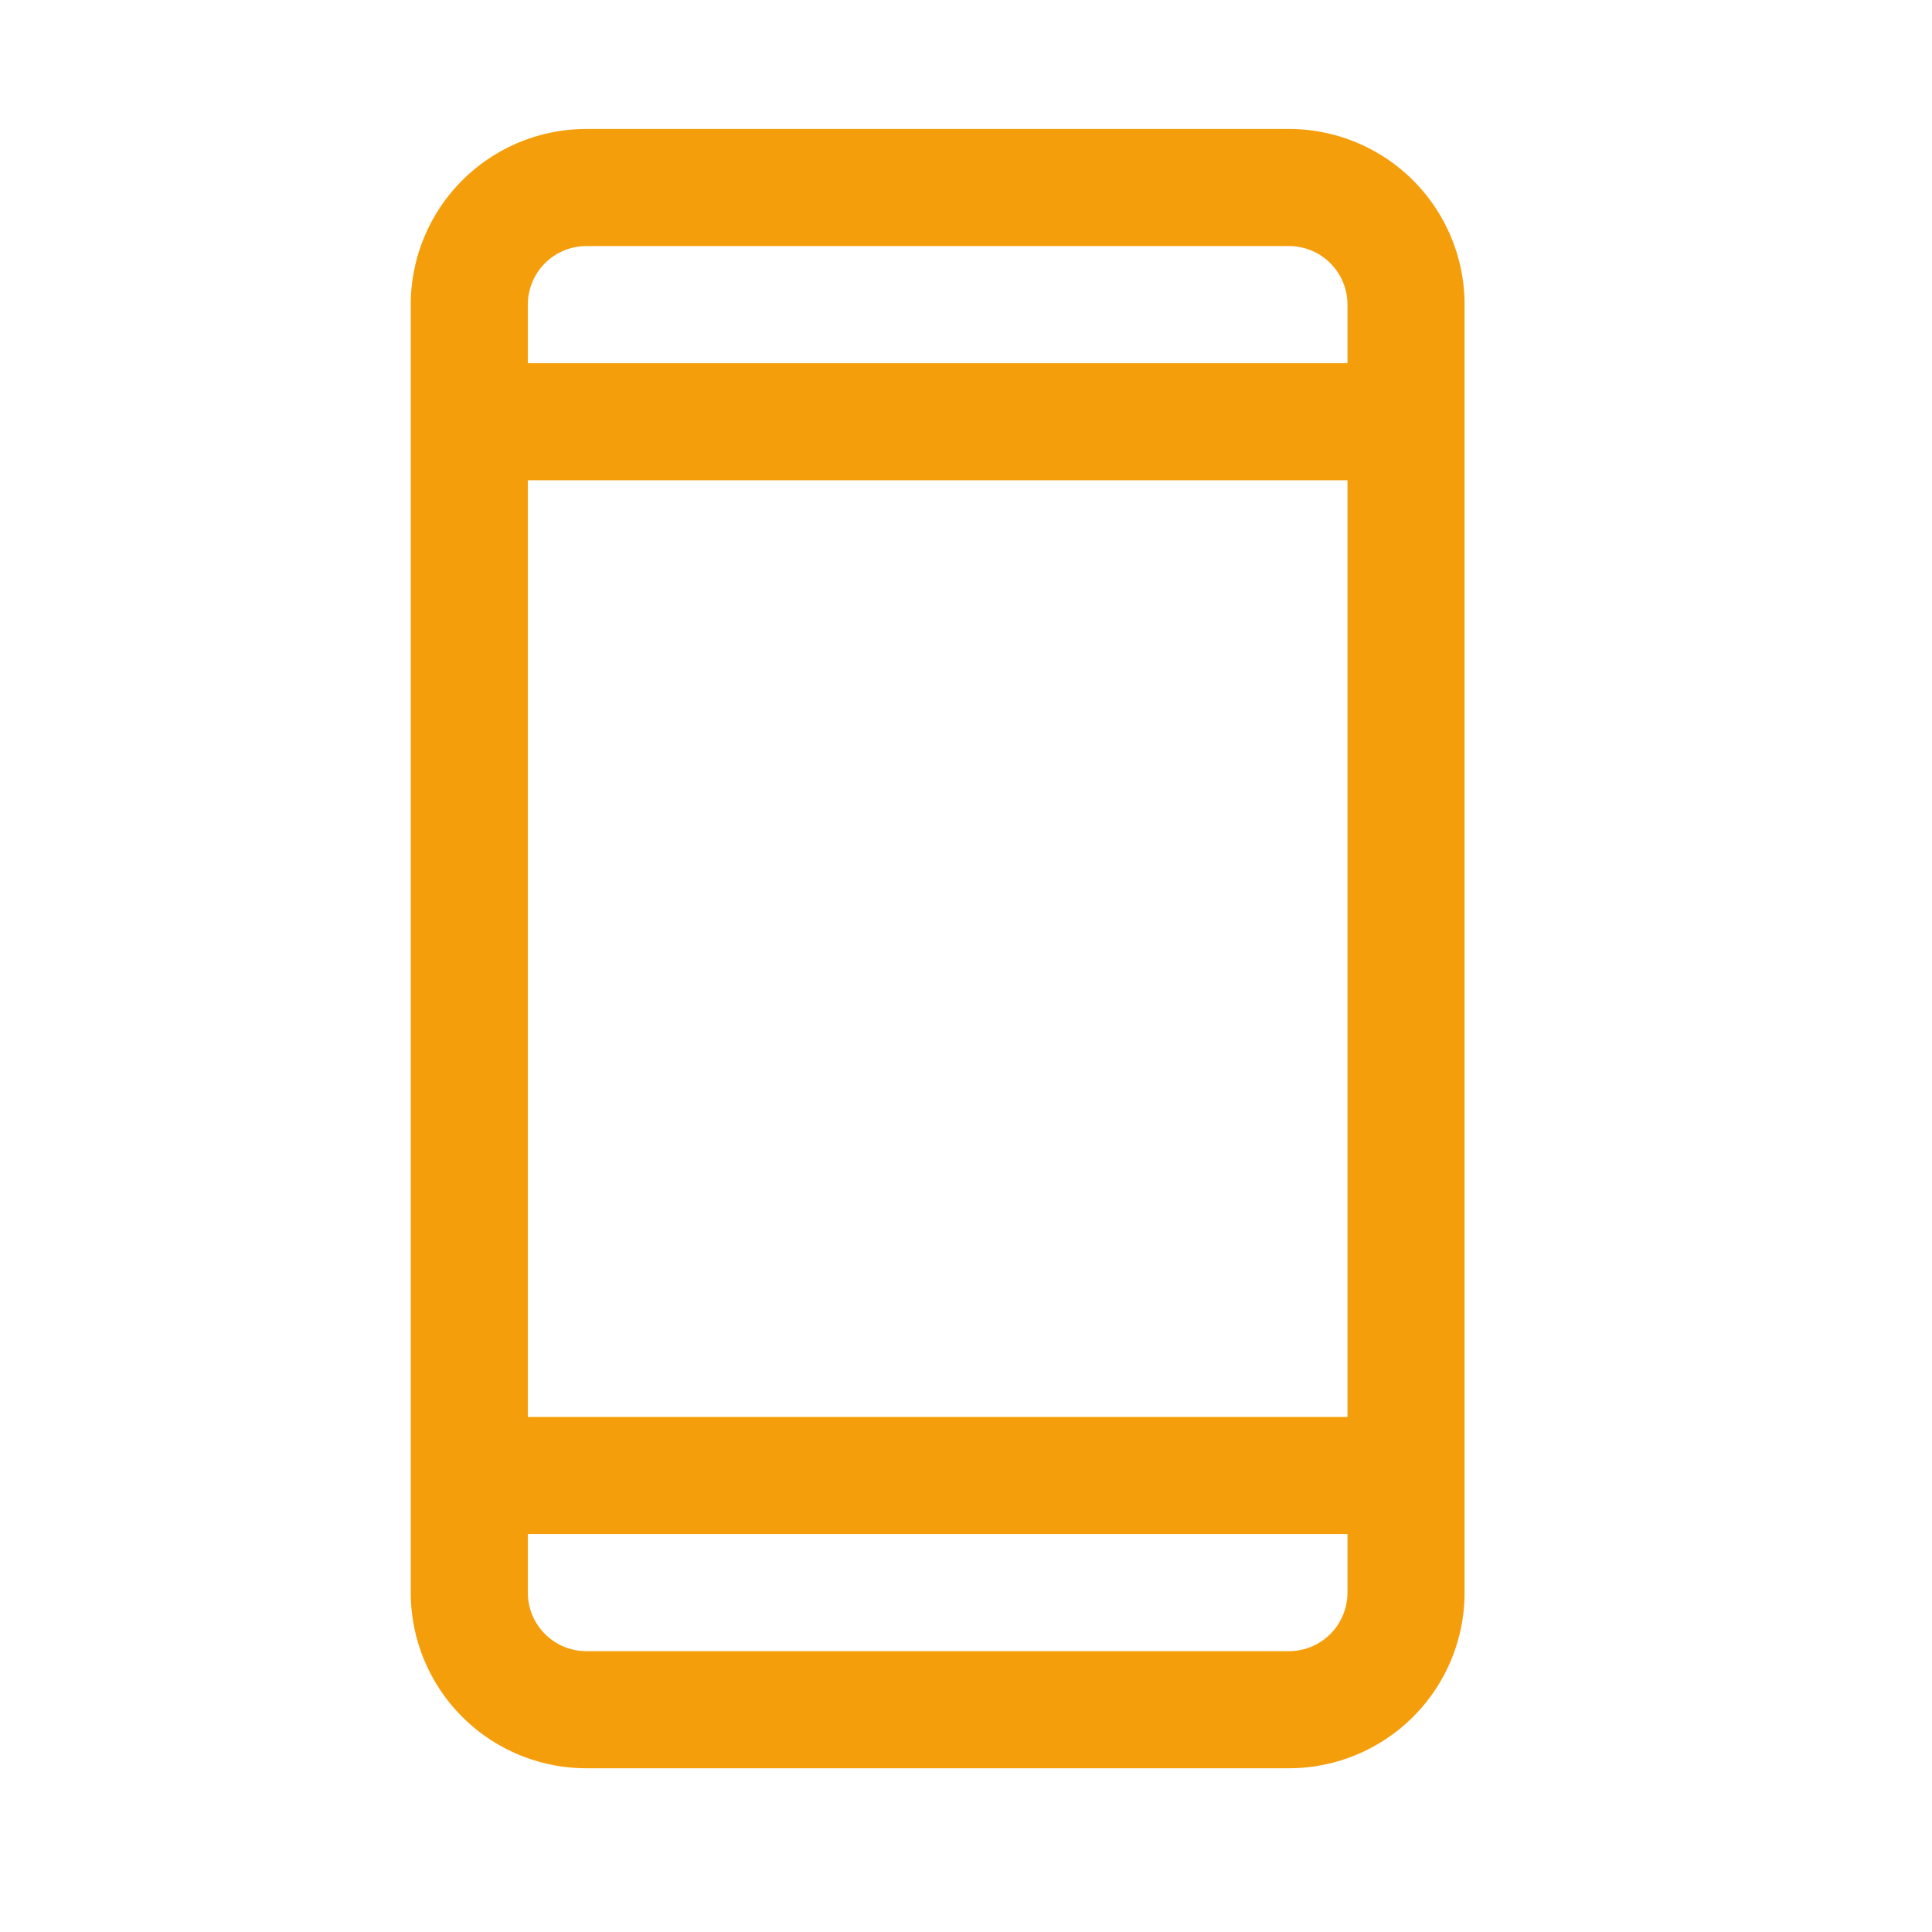
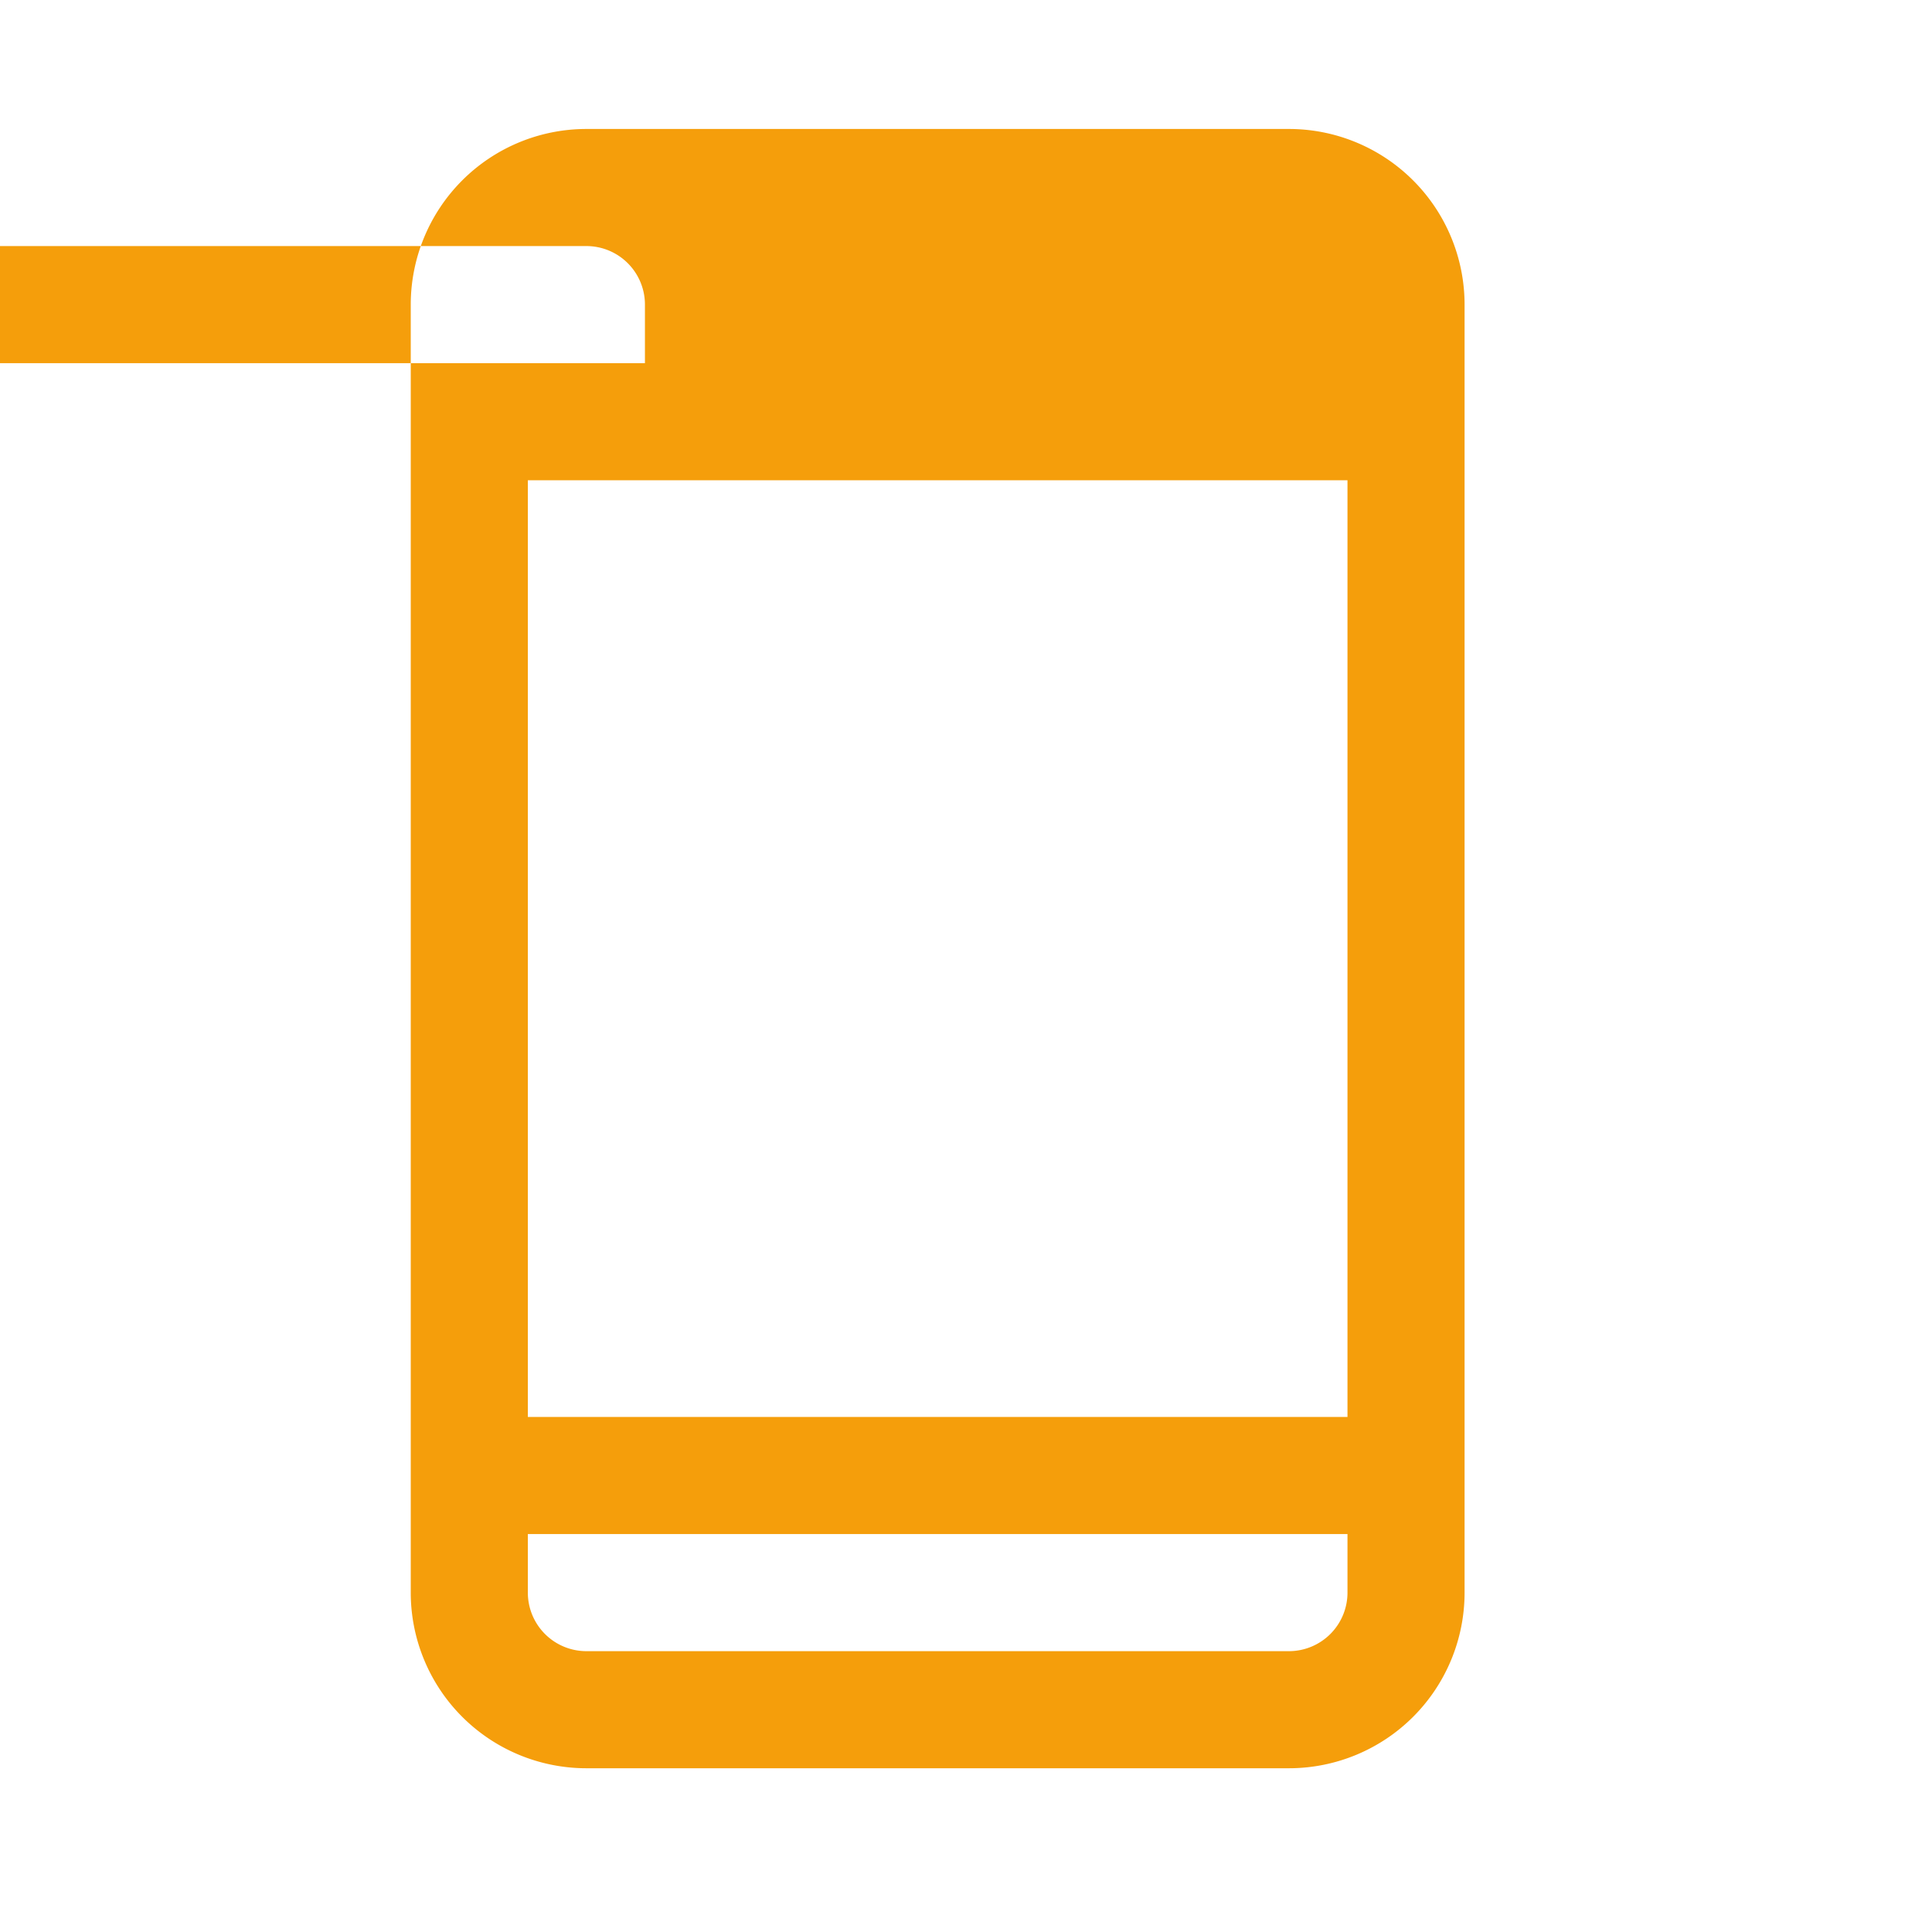
<svg xmlns="http://www.w3.org/2000/svg" width="33" height="33" fill="none">
-   <path fill="#F59E0B" d="M22.016 2.203h-12a3 3 0 0 0-3 3v22a3 3 0 0 0 3 3h12a3 3 0 0 0 3-3v-22a3 3 0 0 0-3-3Zm-13 6h14v16h-14v-16Zm1-4h12a1 1 0 0 1 1 1v1h-14v-1a1 1 0 0 1 1-1Zm12 24h-12a1 1 0 0 1-1-1v-1h14v1a1 1 0 0 1-1 1Z" />
+   <path fill="#F59E0B" d="M22.016 2.203h-12a3 3 0 0 0-3 3v22a3 3 0 0 0 3 3h12a3 3 0 0 0 3-3v-22a3 3 0 0 0-3-3Zm-13 6h14v16h-14v-16Zm1-4a1 1 0 0 1 1 1v1h-14v-1a1 1 0 0 1 1-1Zm12 24h-12a1 1 0 0 1-1-1v-1h14v1a1 1 0 0 1-1 1Z" />
</svg>